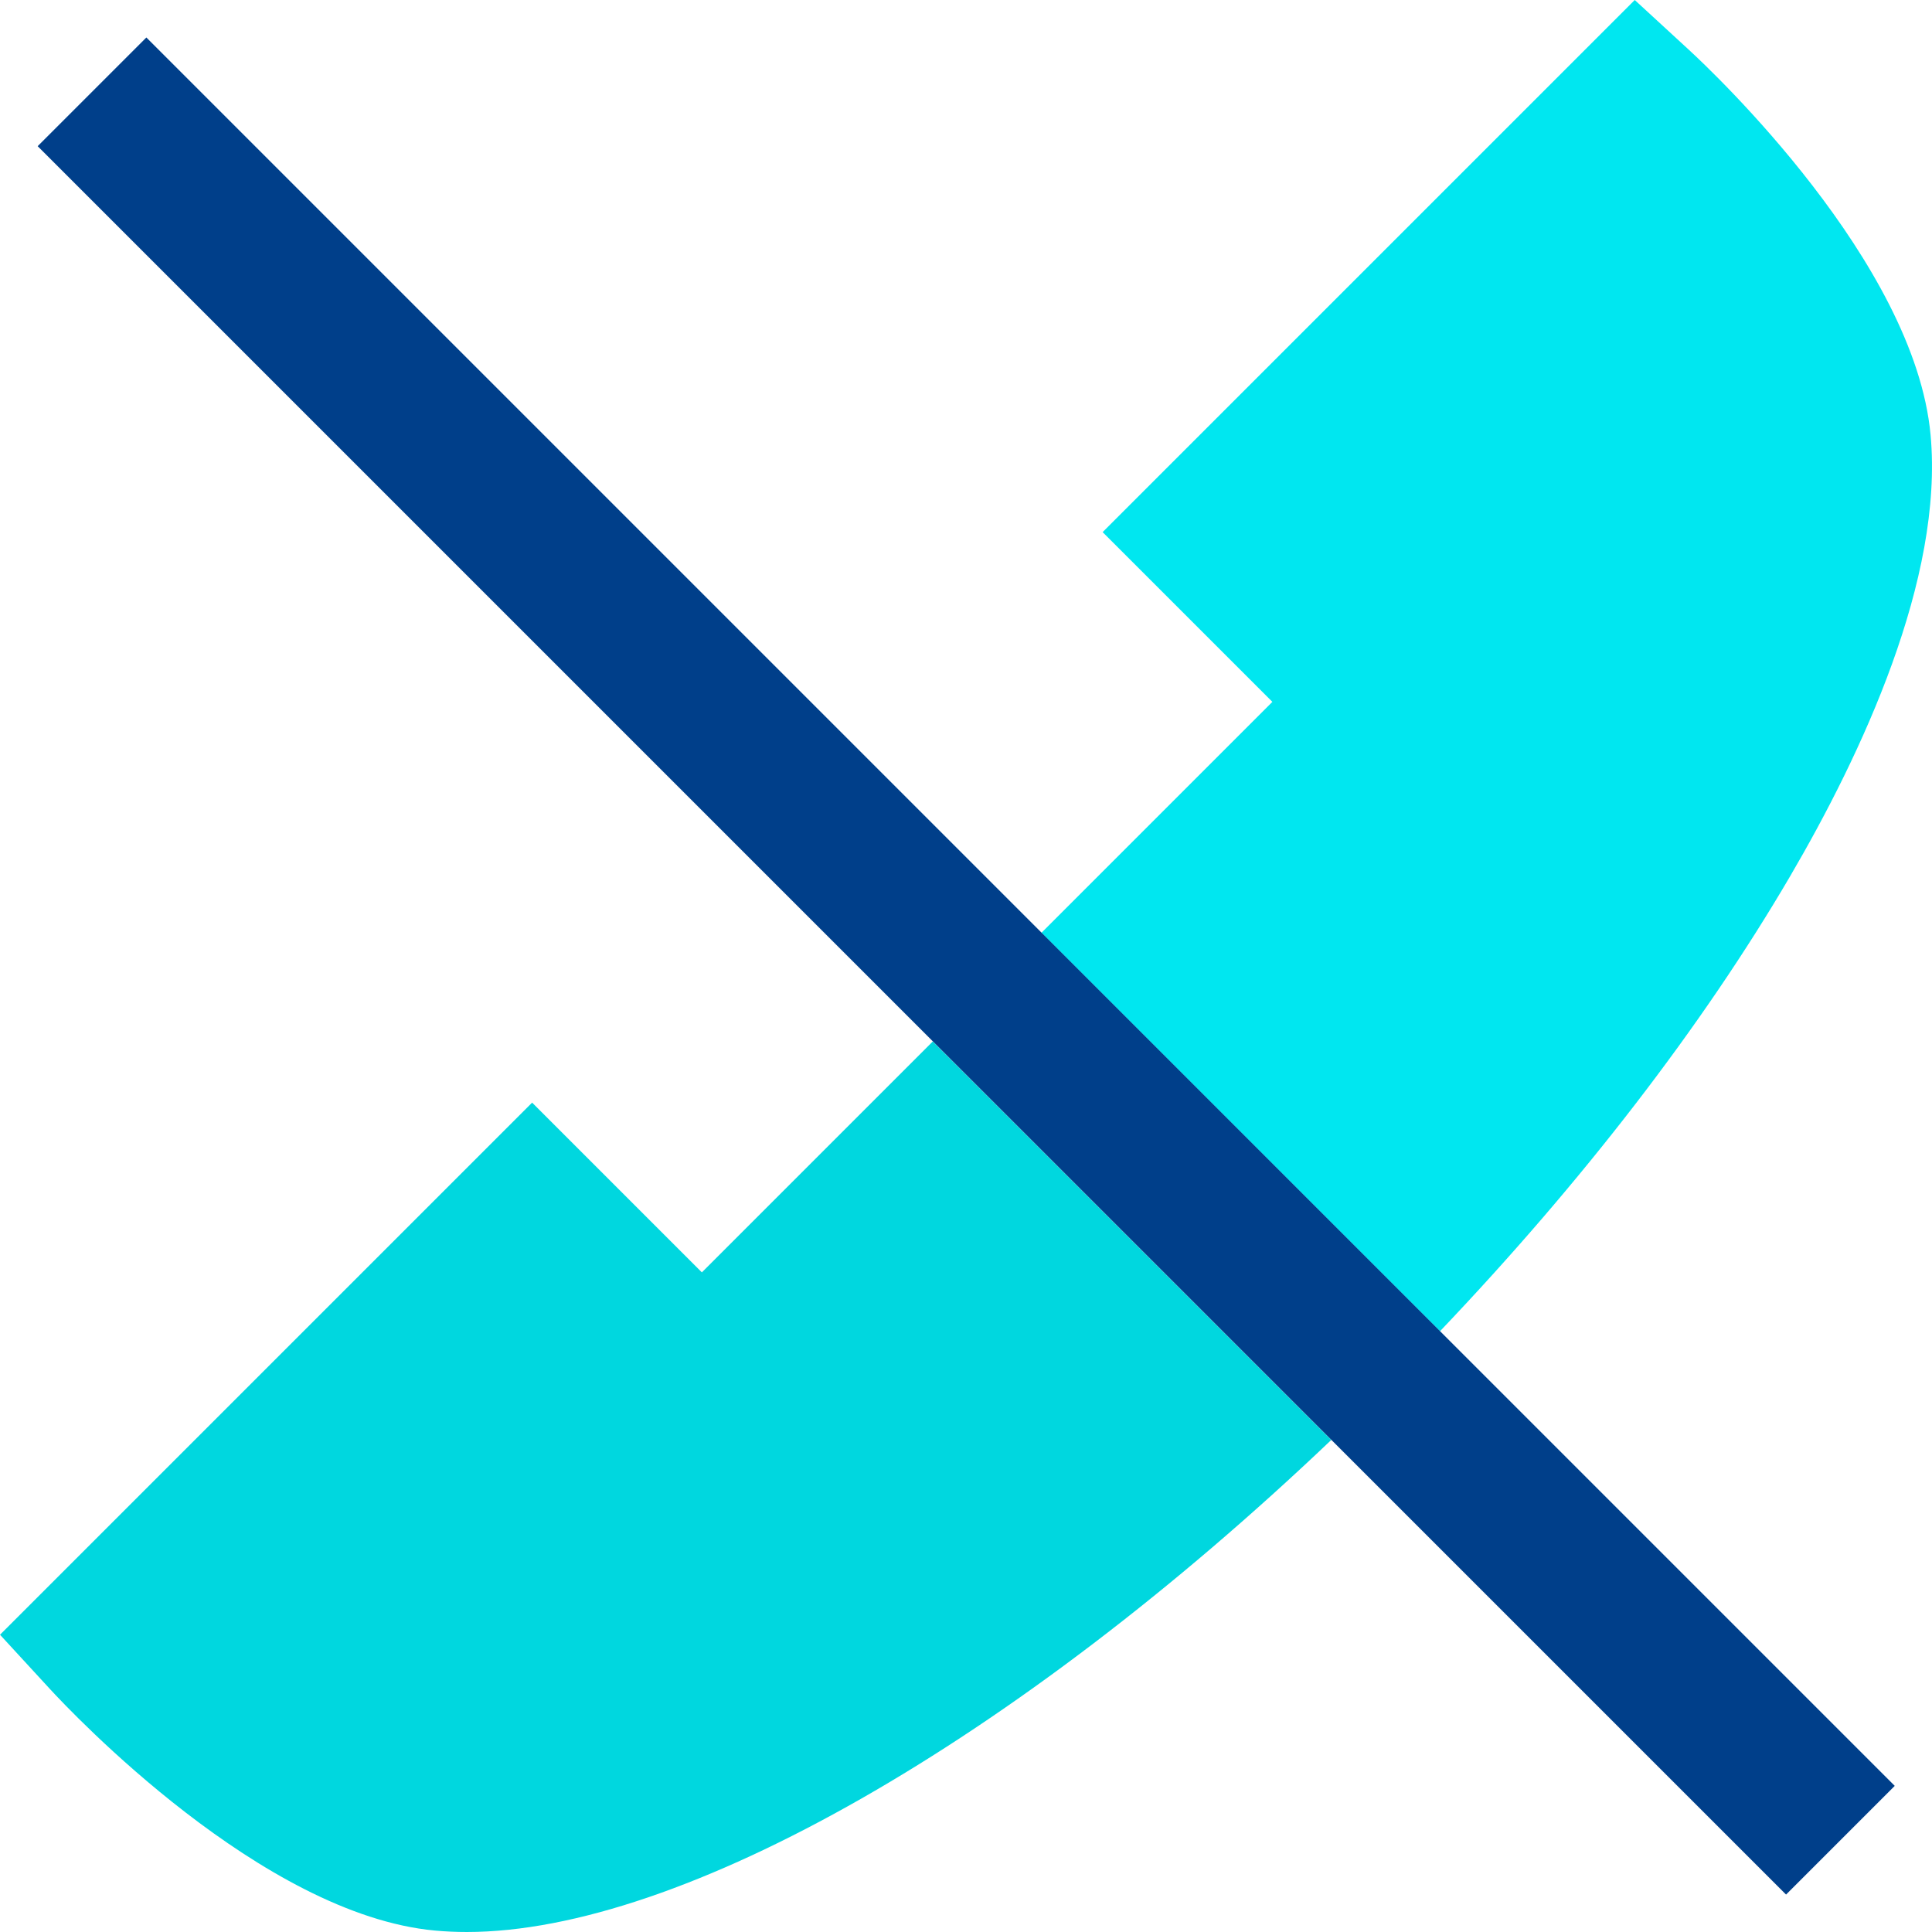
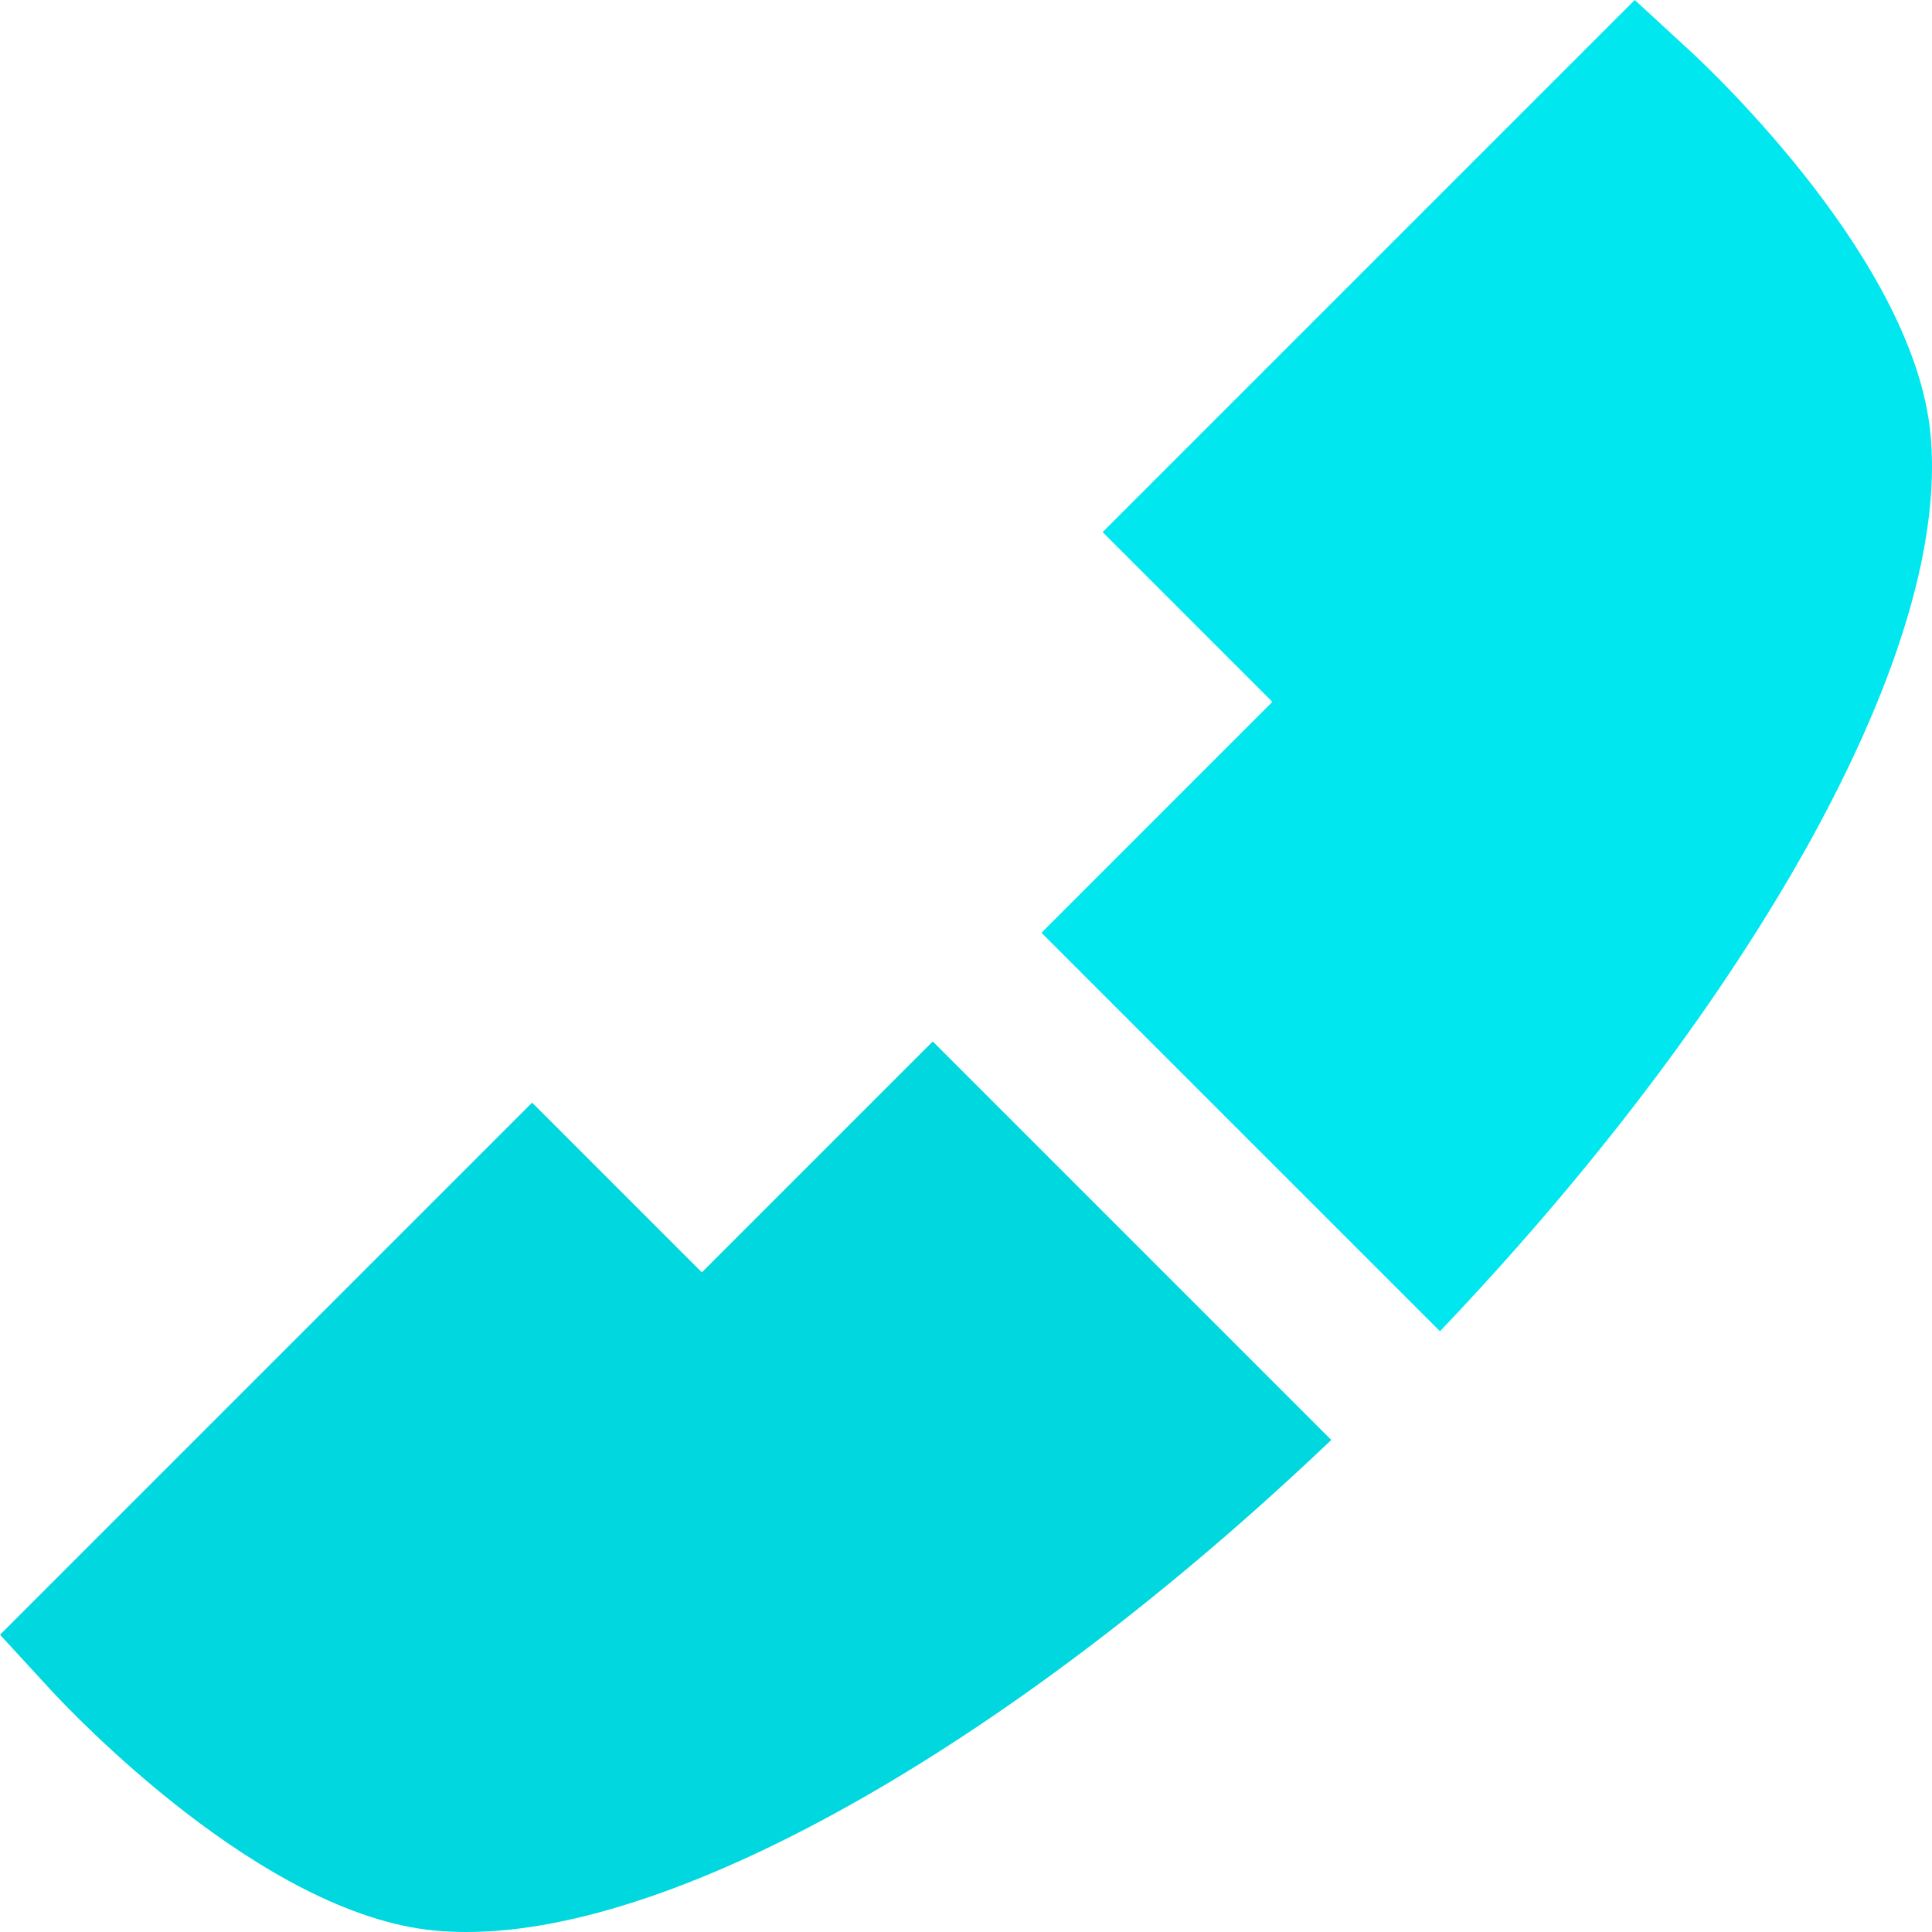
<svg xmlns="http://www.w3.org/2000/svg" version="1.1" id="Layer_1" viewBox="0 0 502.707 502.707" xml:space="preserve">
  <g>
    <path style="fill:#00E7F0;" d="M331.074,182.624l-44.169-44.169L425.361,0l14.118,12.988c5.997,5.517,58.712,55.2,62.858,100.185   c3.448,37.418-17.99,83.13-36.582,114.89c-22.701,38.781-53.987,79.391-91.075,118.332L270.991,242.707L331.074,182.624z" />
    <path style="fill:#00D7DF;" d="M138.458,286.903l44.168,44.169l60.081-60.081l103.688,103.688   c-82.177,78.252-169.092,128.022-224.91,128.028c-2.835,0-5.627-0.125-8.31-0.372c-44.985-4.148-94.668-56.862-100.186-62.858   L0.002,425.358L138.458,286.903z" />
-     <rect x="231.353" y="-70.38" transform="matrix(-0.707 0.707 -0.707 -0.707 606.821 251.36)" style="fill:#003F8A;" width="40.001" height="643.467" />
  </g>
</svg>